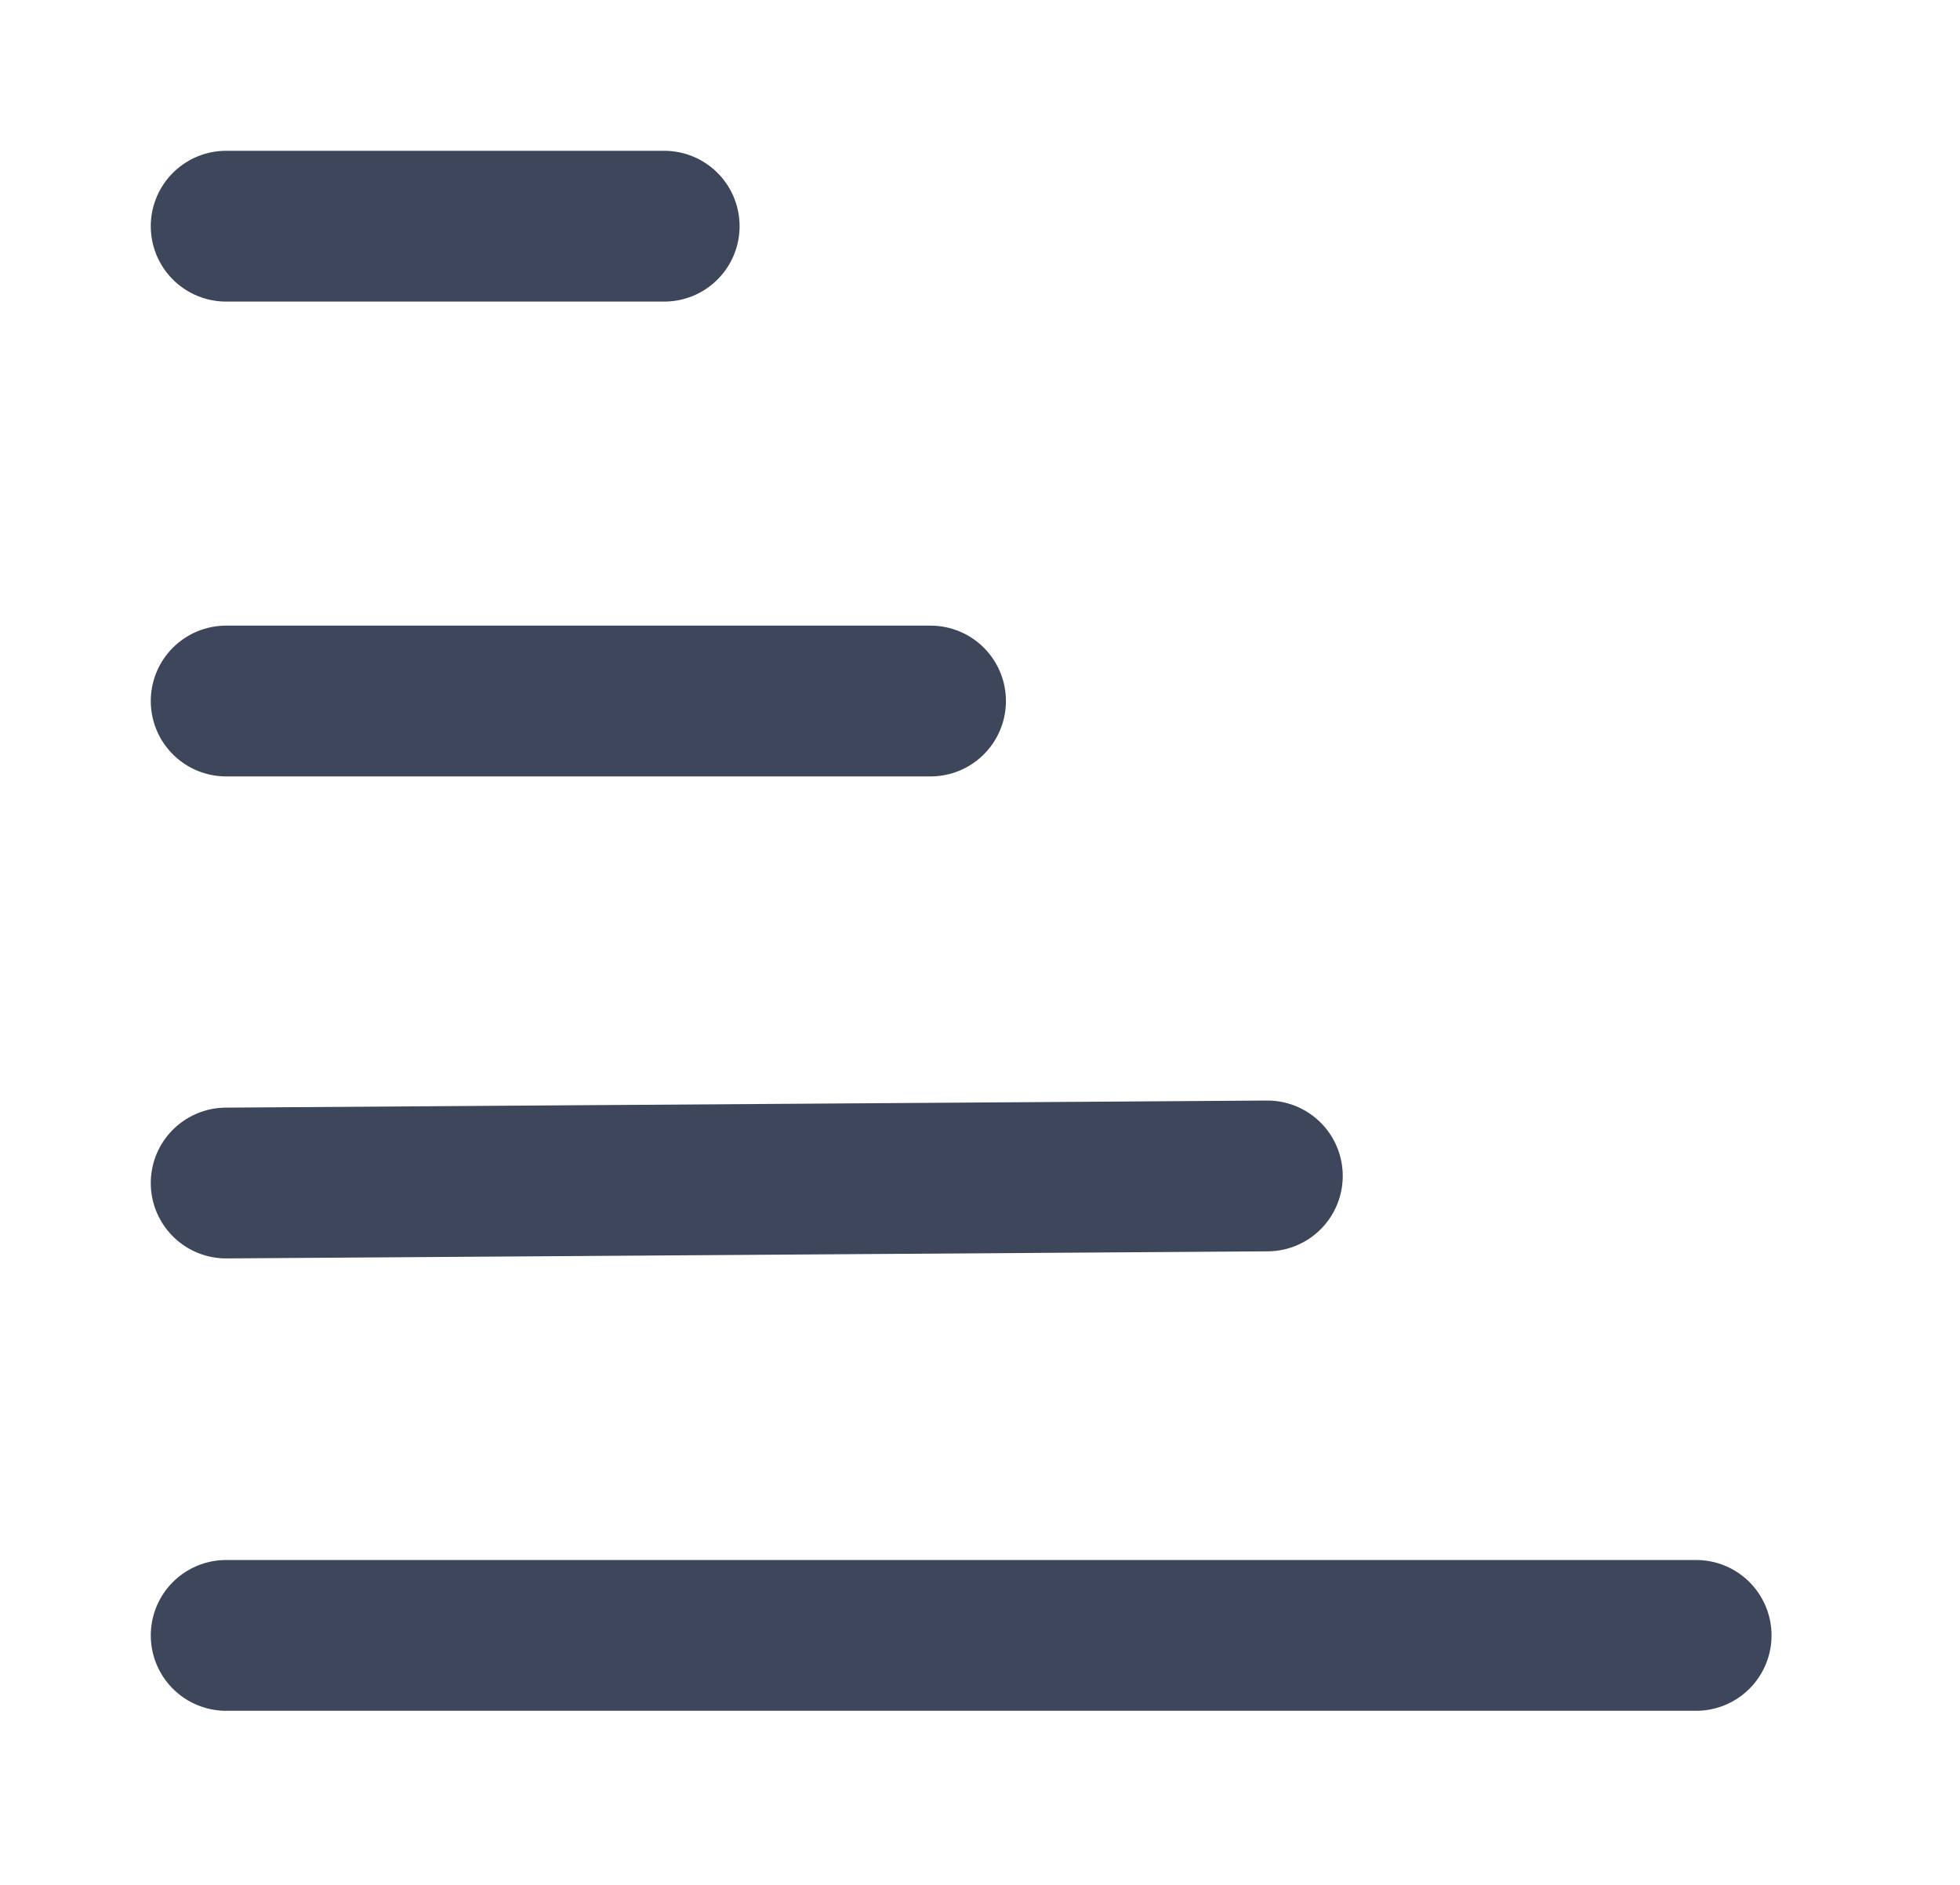
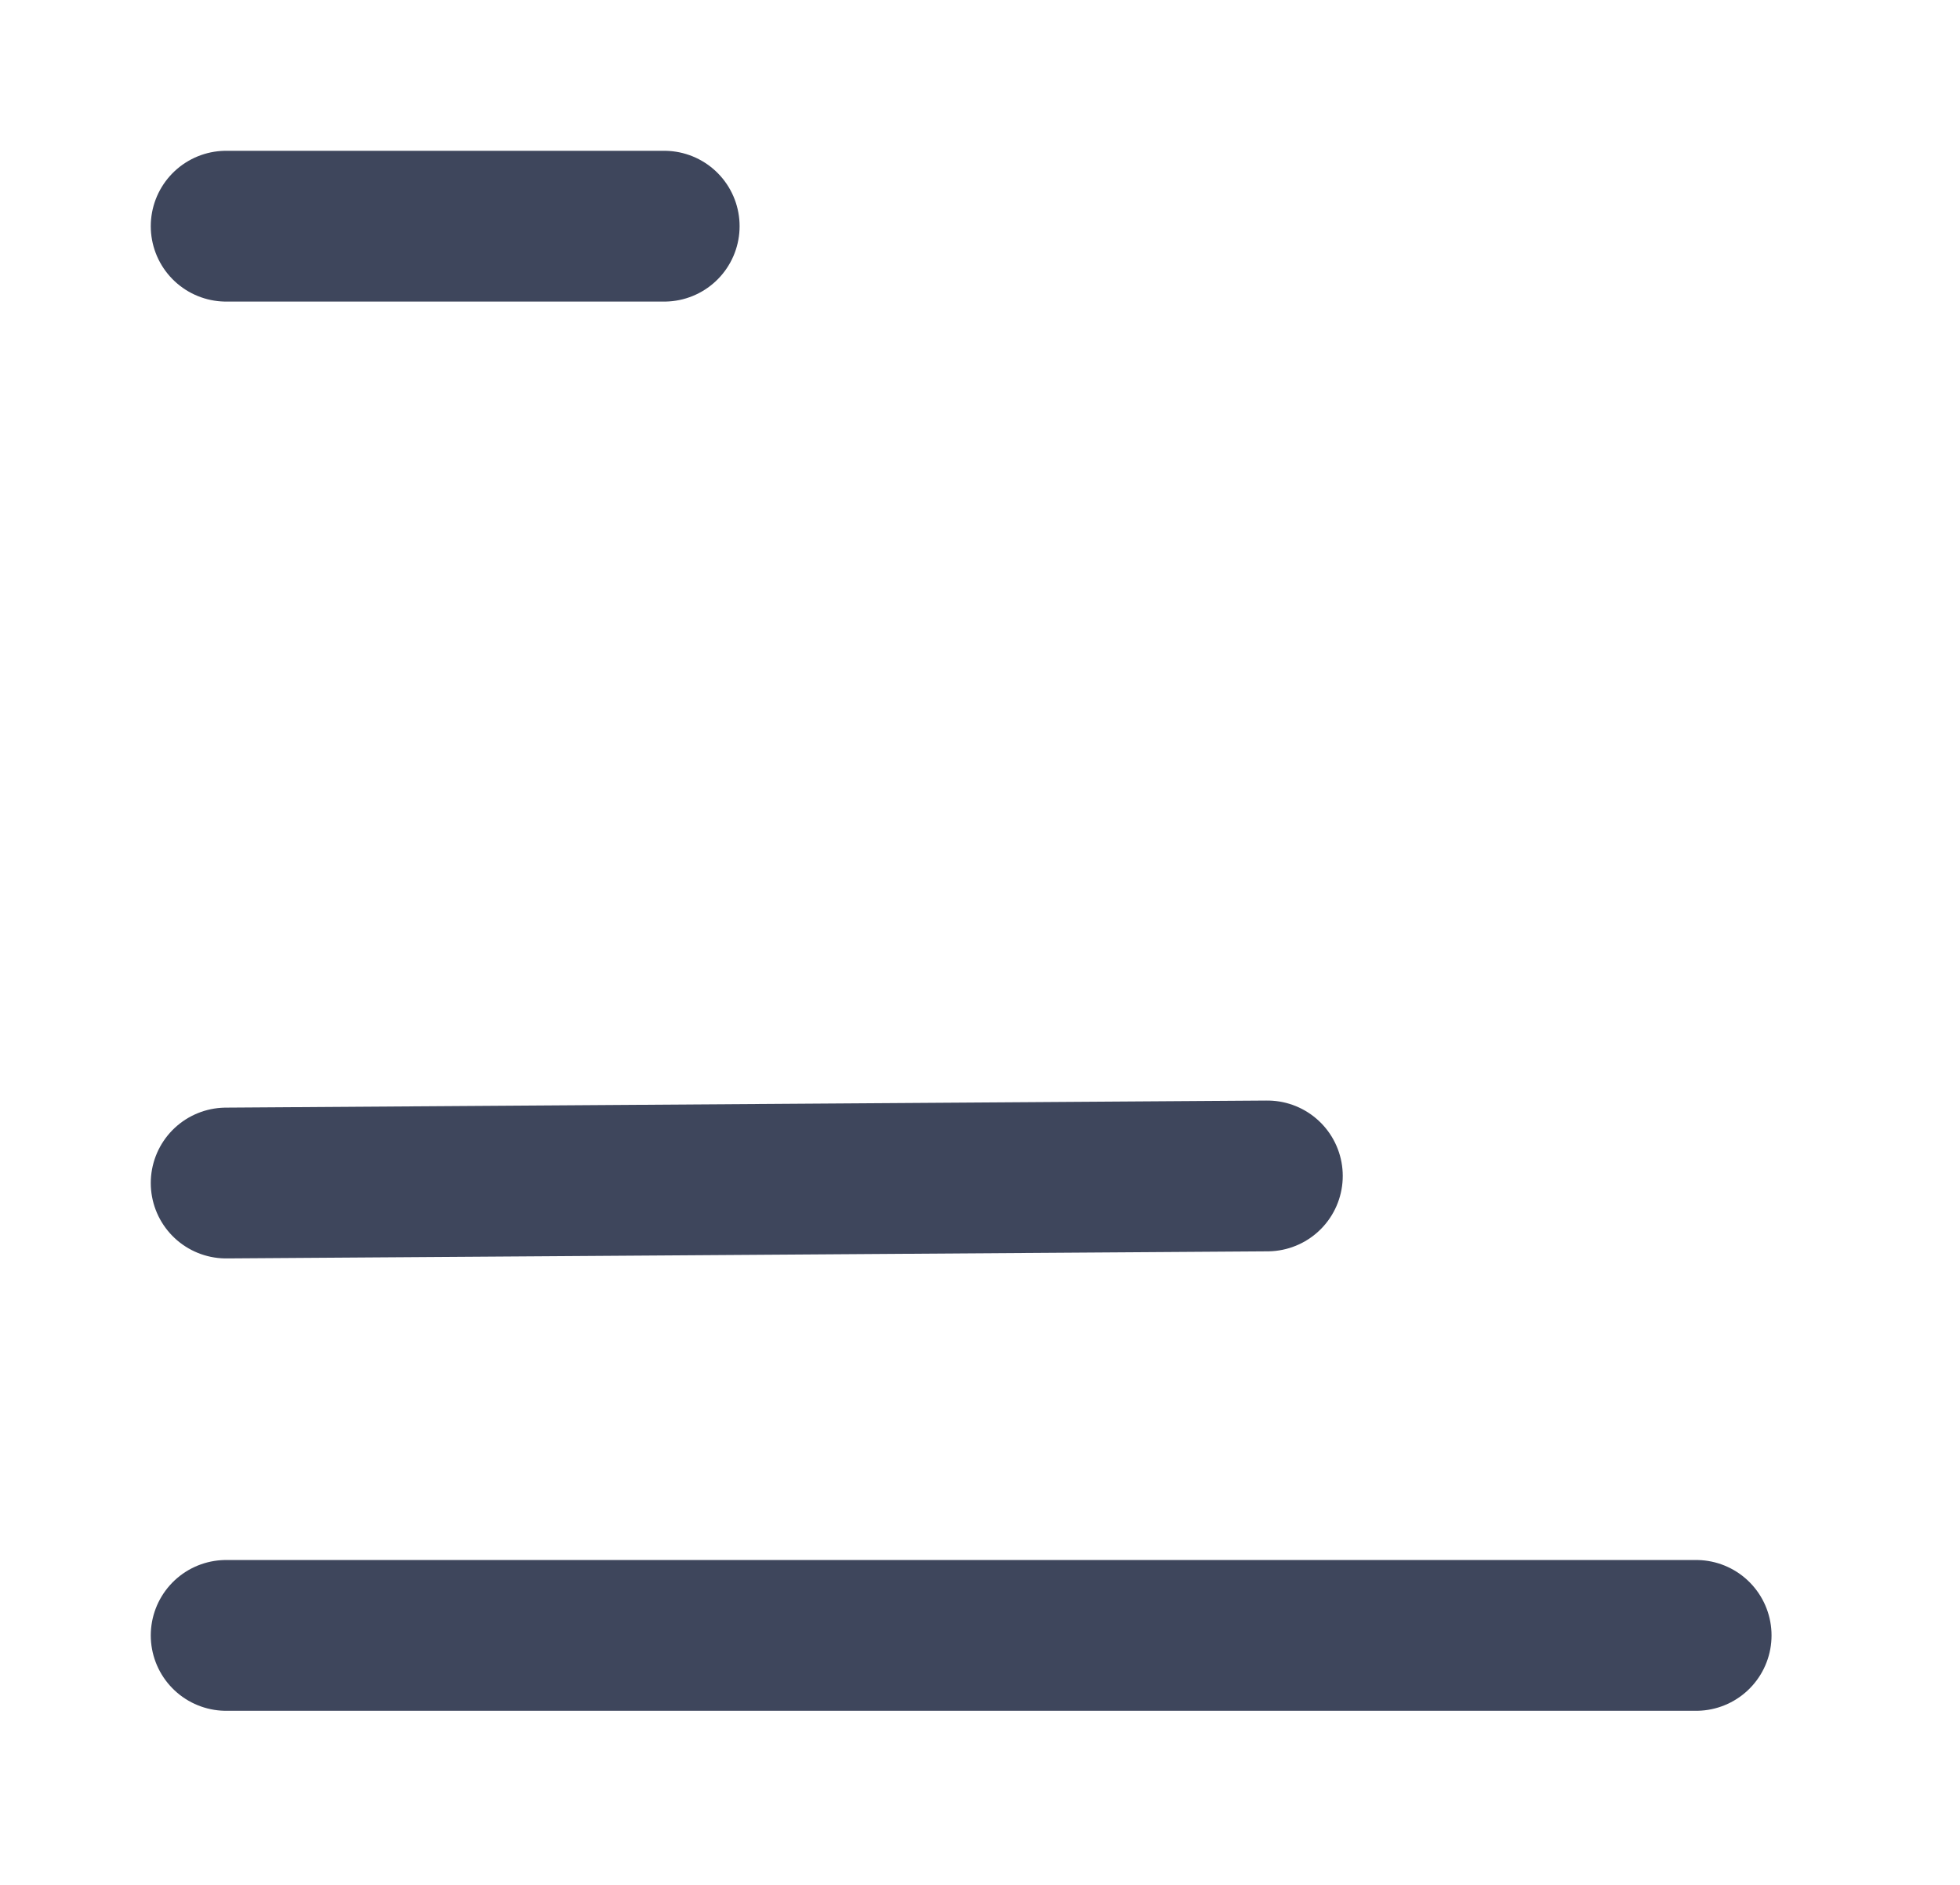
<svg xmlns="http://www.w3.org/2000/svg" width="26" height="25" viewBox="0 0 26 25" fill="none">
  <path d="M3 3L8.811 3" stroke="#3E465C" stroke-width="2" stroke-linecap="round" stroke-linejoin="round" />
-   <path d="M3 9.298L12.344 9.298" stroke="#3E465C" stroke-width="2" stroke-linecap="round" stroke-linejoin="round" />
  <path d="M3 15.691L16.812 15.597" stroke="#3E465C" stroke-width="2" stroke-linecap="round" stroke-linejoin="round" />
  <path d="M3 21.691H22.5" stroke="#3E465C" stroke-width="2" stroke-linecap="round" stroke-linejoin="round" />
</svg>